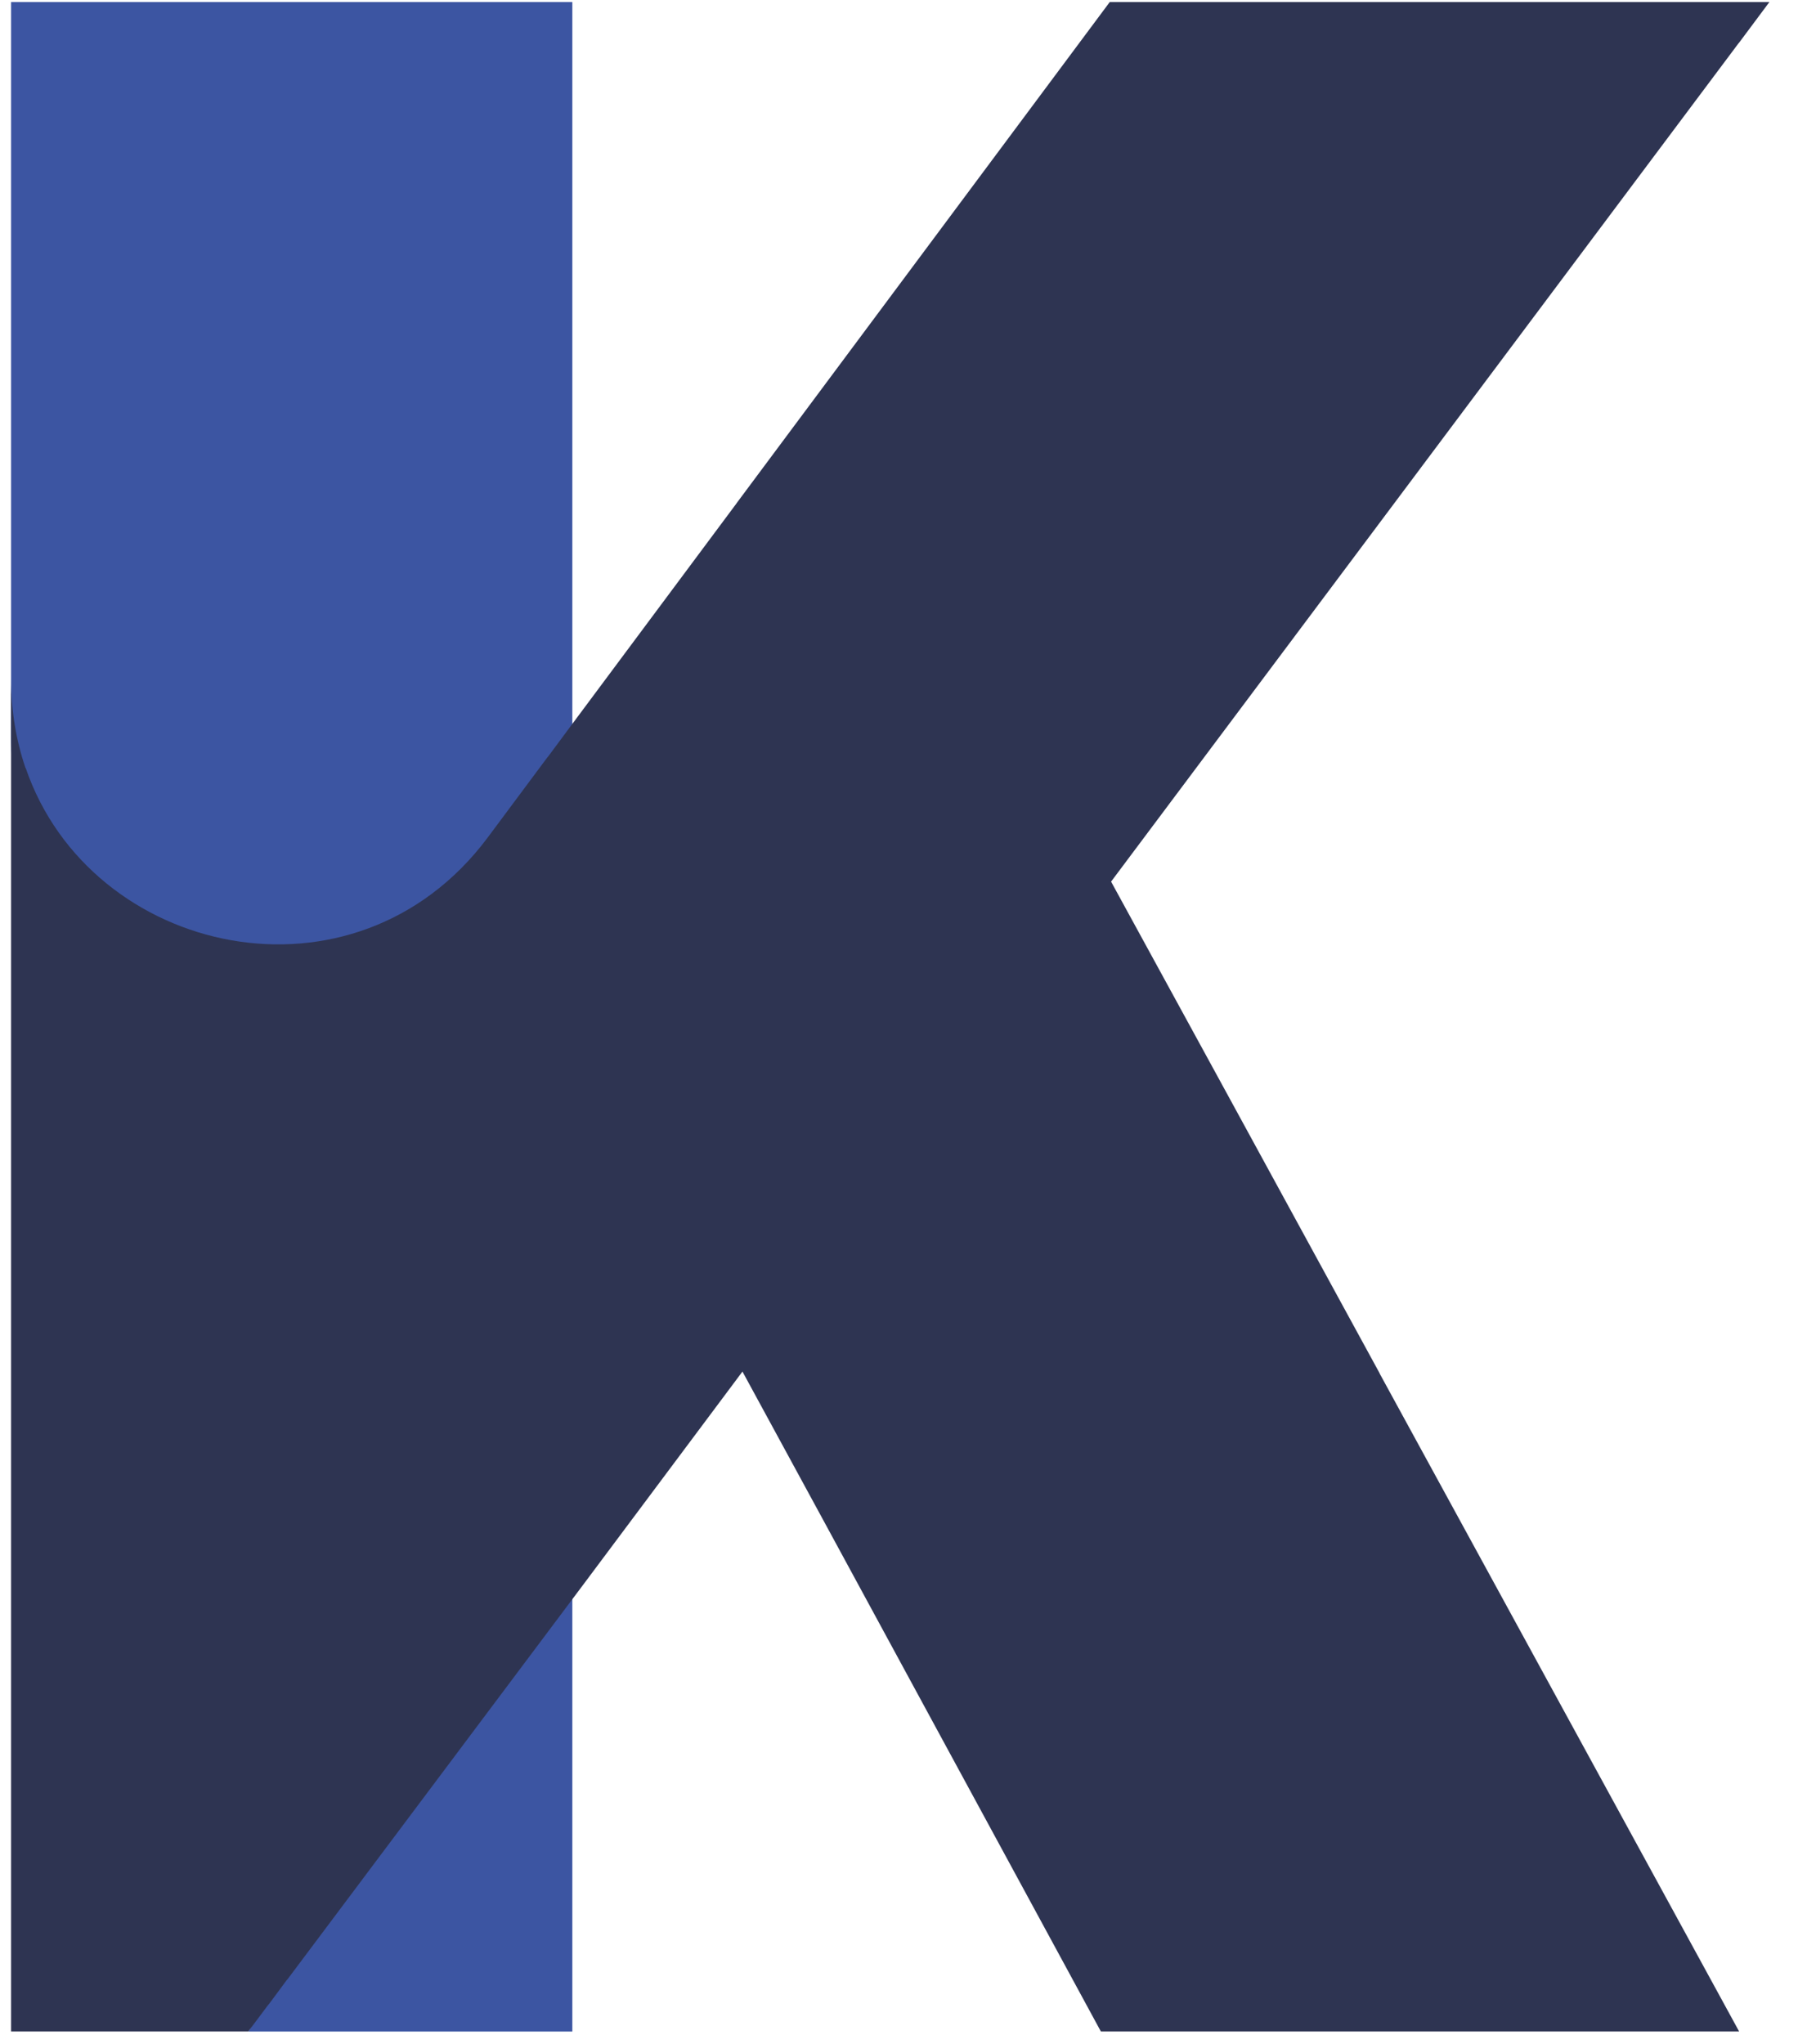
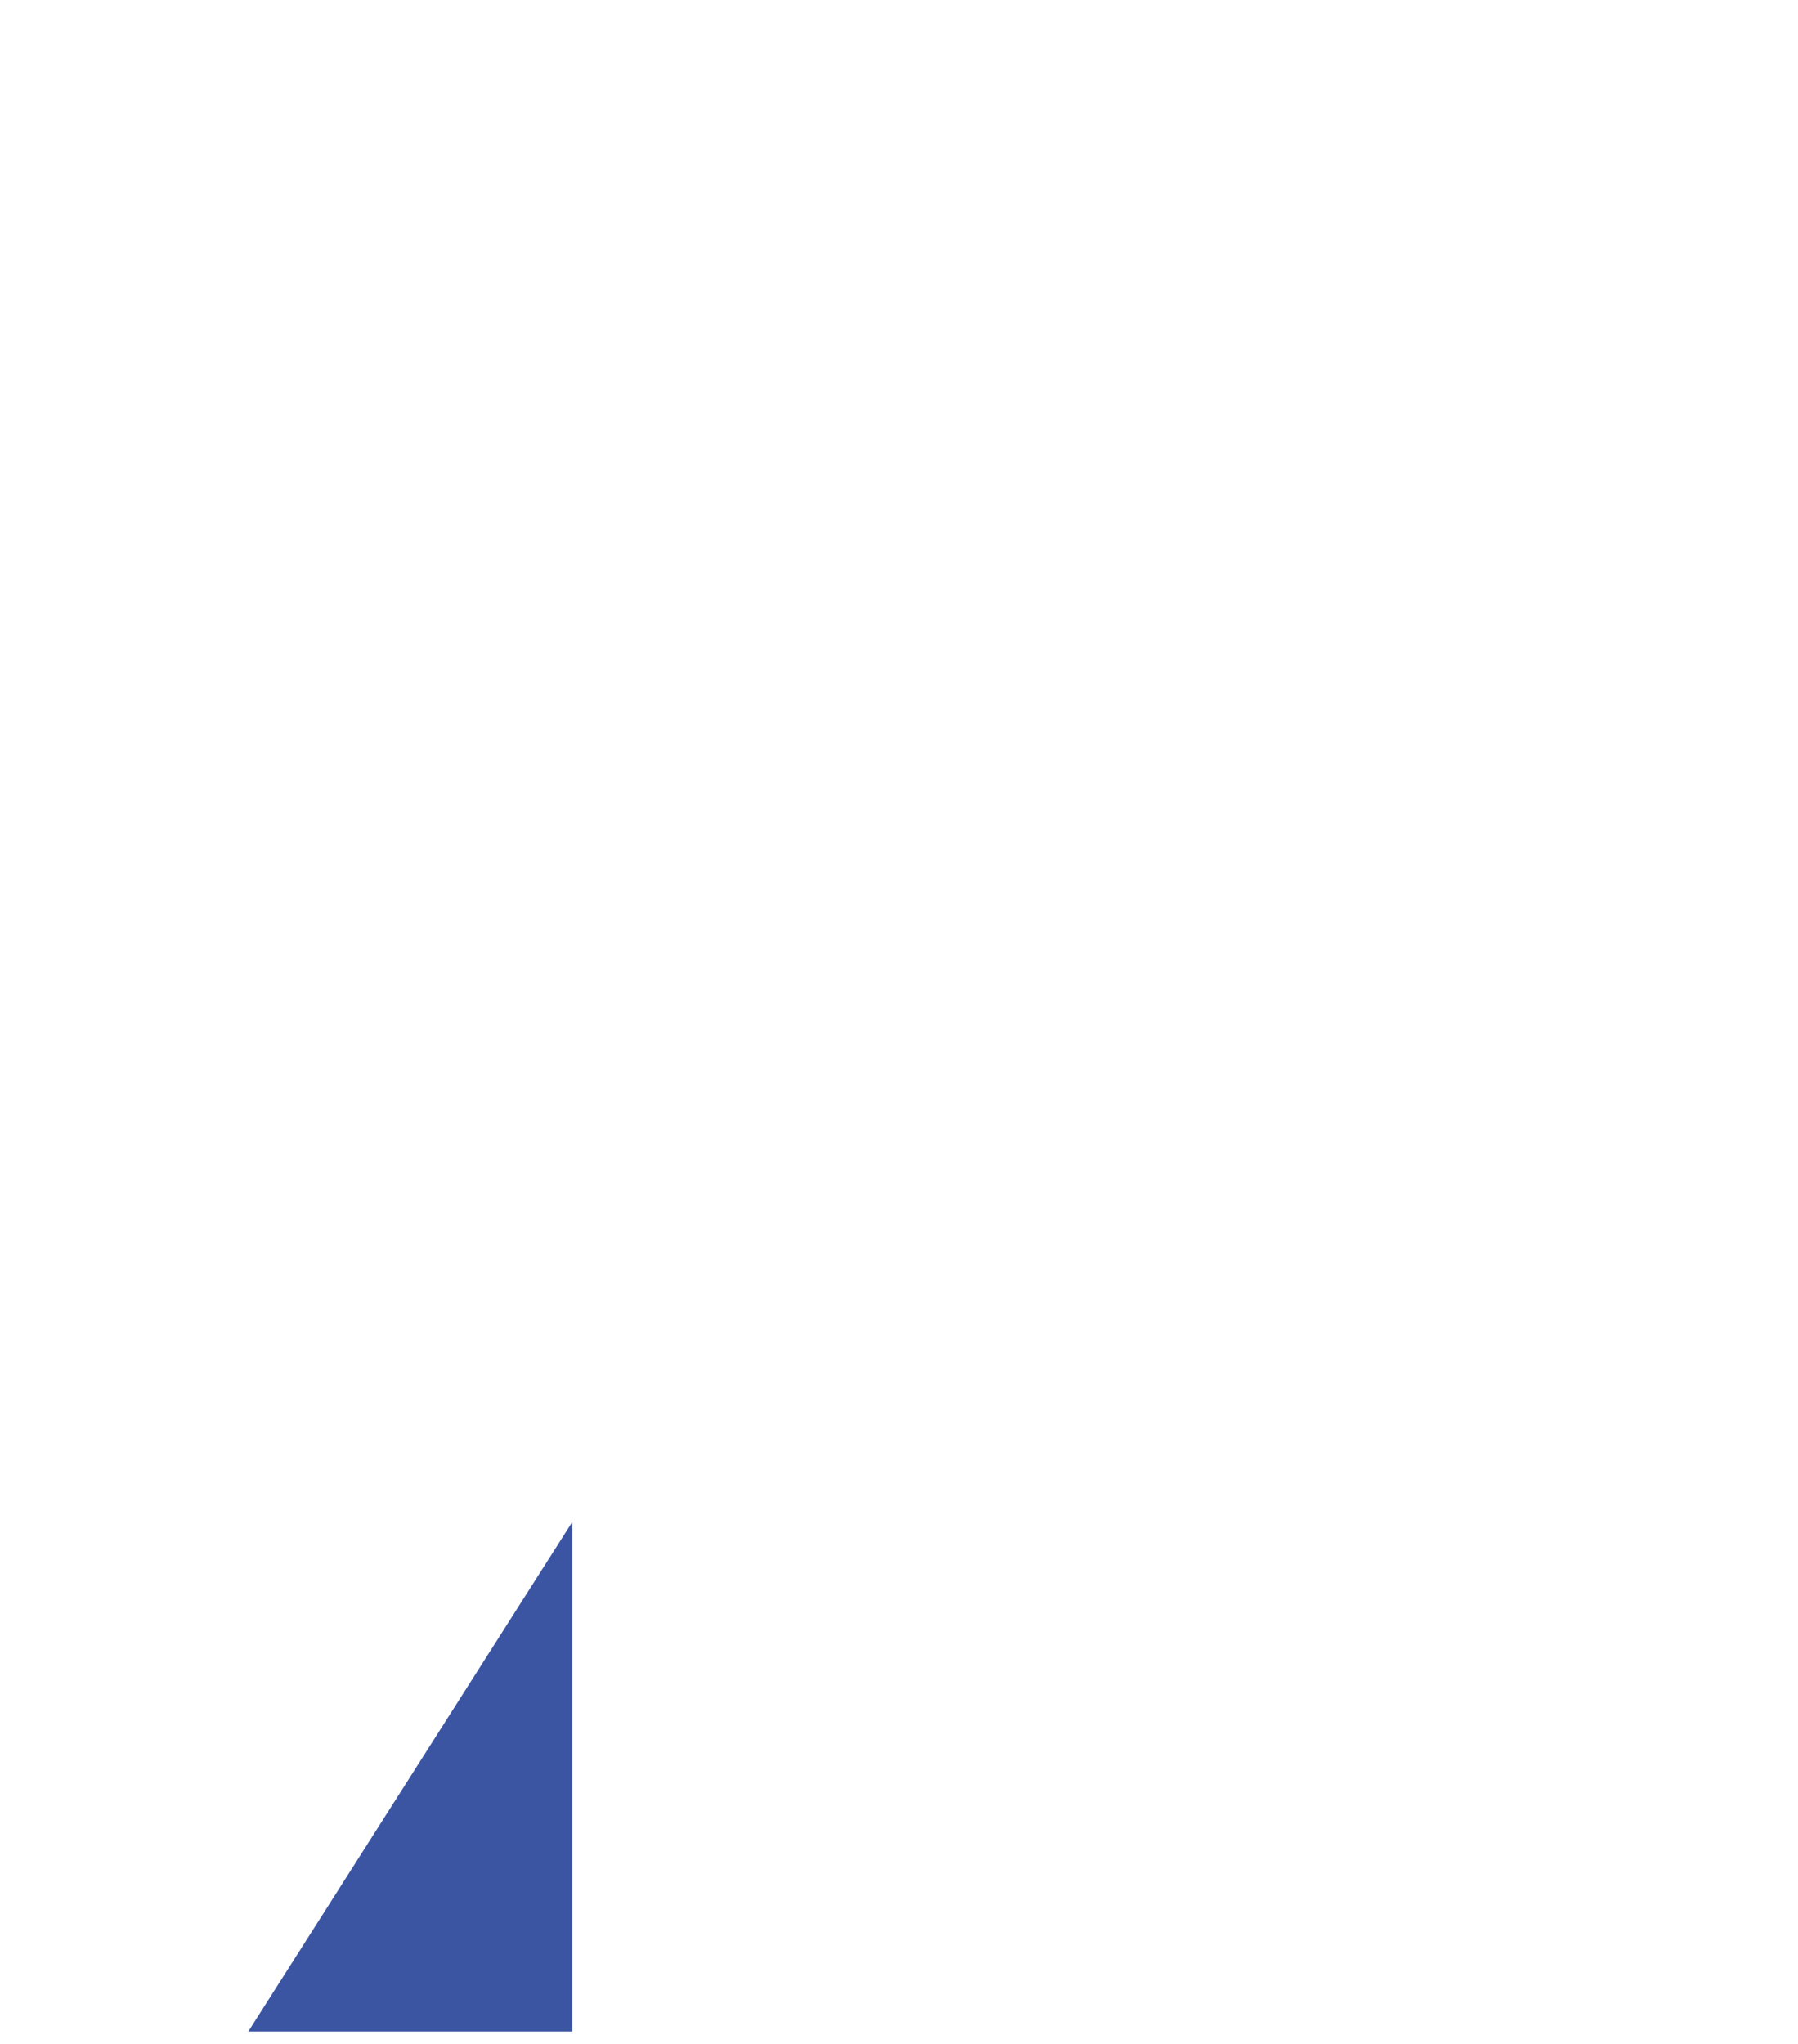
<svg xmlns="http://www.w3.org/2000/svg" width="44px" height="50px" viewBox="0 0 44 50" version="1.1">
  <title>Group 23</title>
  <g id="Kainon" stroke="none" stroke-width="1" fill="none" fill-rule="evenodd">
    <g id="Group-23" transform="translate(0.271, 0.049)">
-       <path d="M13.735,0 L13.735,18.702 C13.735,18.984 13.653,19.263 13.501,19.492 L11.664,22.164 C7.942,27.578 0,24.724 0,17.963 L0,0 L13.735,0 Z" id="Fill-18" fill="#3C55A2" />
      <polygon id="Fill-19" fill="#3C55A2" points="13.735 37.18 13.735 49.647 5.805 49.647" />
-       <path d="M40.827,2.939 L42.228,1.069 C42.234,1.062 42.238,1.056 42.243,1.049 L40.827,2.939 Z M42.993,0.05 L43.03,8.86033891e-05 L26.887,8.86033891e-05 L17.752,12.264 L17.752,12.268 L17.746,12.274 L13.735,17.659 L13.501,17.975 L13.141,18.46 L13.135,18.465 L13.135,18.47 L13.13,18.47 L11.665,20.438 C8.41,24.798 1.94,23.344 0.36,18.745 C0.36,18.738 0.354,18.738 0.354,18.738 C0.349,18.734 0.349,18.727 0.349,18.727 C0.126,18.068 0,17.342 0,16.564 L0,49.646 L5.805,49.646 L6.278,49.015 L6.285,49.009 L6.285,49.004 L6.29,48.998 C6.301,48.987 6.317,48.971 6.339,48.938 L6.743,48.393 L6.747,48.387 L6.753,48.382 C6.753,48.382 6.759,48.382 6.759,48.377 L13.735,39.072 L13.975,38.752 L17.899,33.502 L17.904,33.514 L17.904,33.514 L19.894,37.171 L26.669,49.646 L42.288,49.646 L33.492,33.552 L33.492,33.547 L29.59,26.402 L26.919,21.518 L42.27,1.015 L42.29,0.992 L42.97,0.08 L43.03,8.86033891e-05 L42.993,0.05 Z" id="Fill-20" fill="#2E3452" />
    </g>
  </g>
</svg>